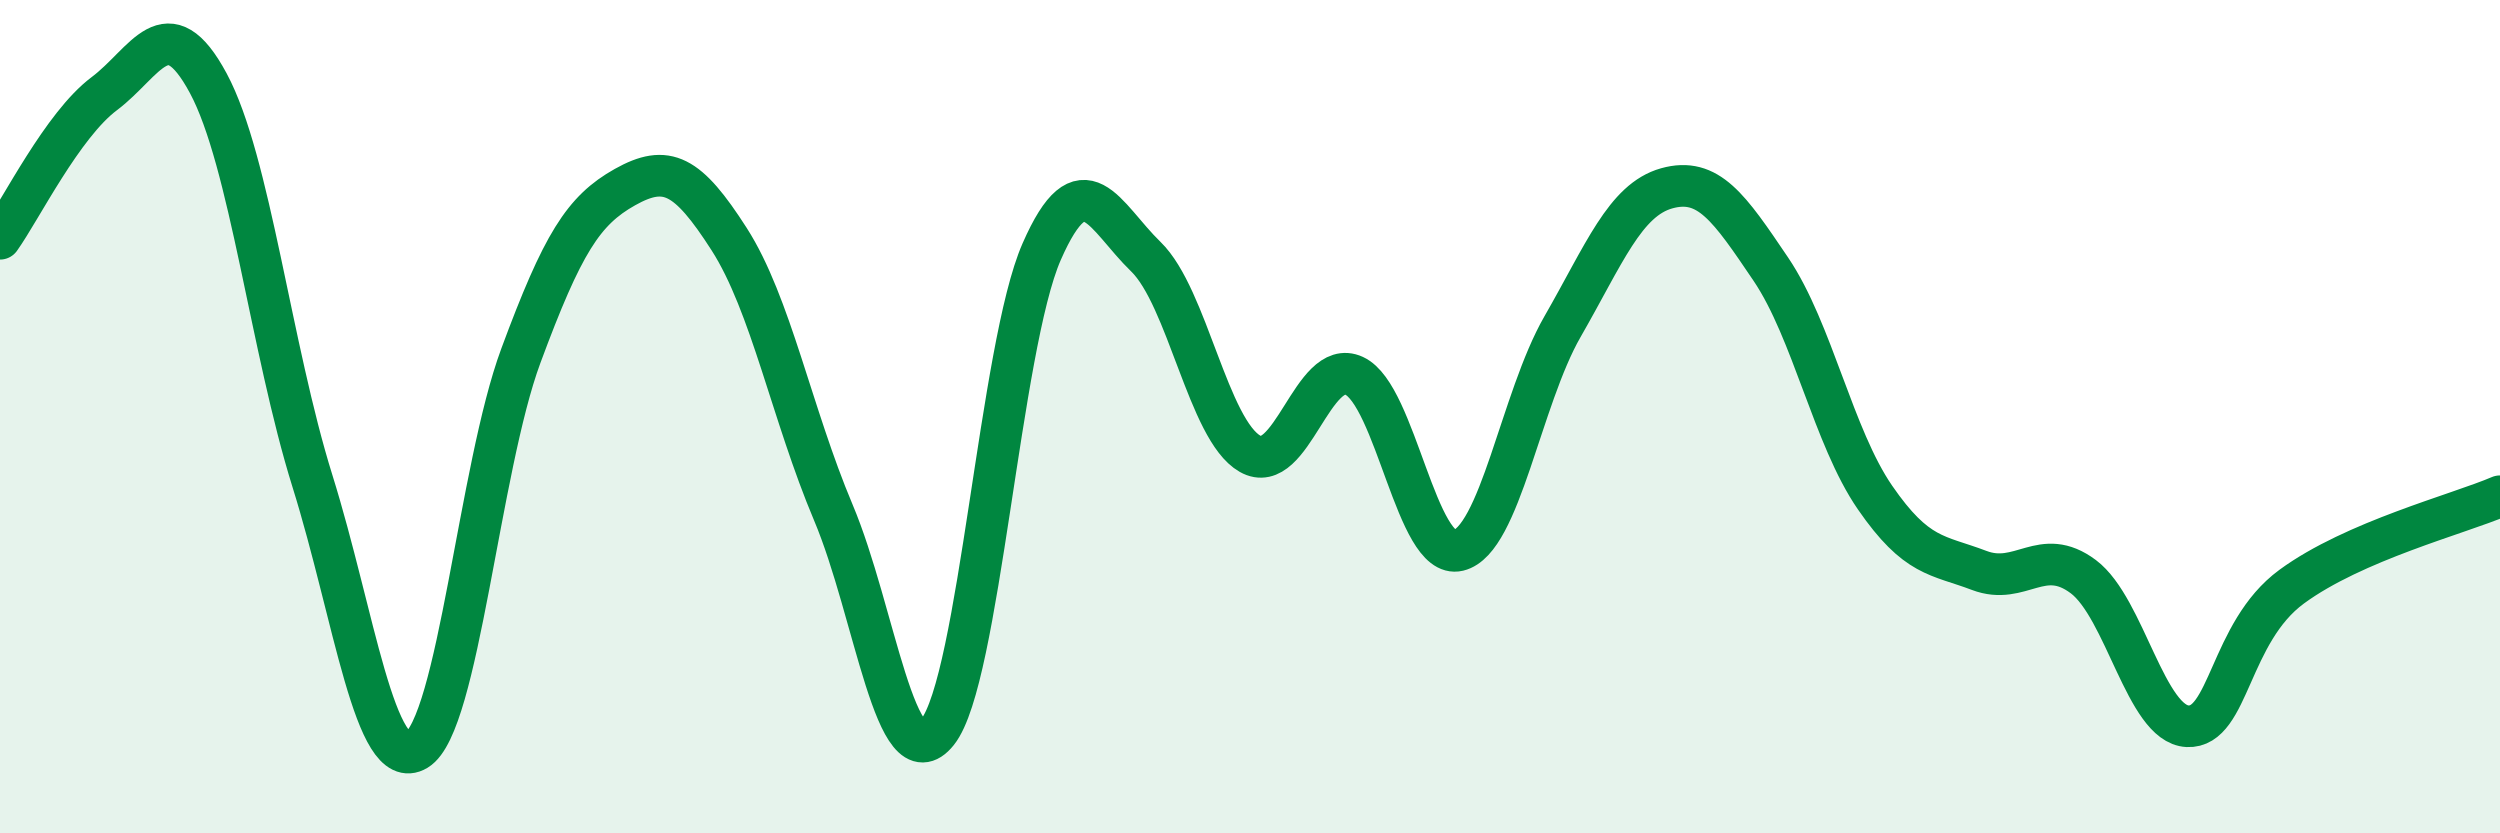
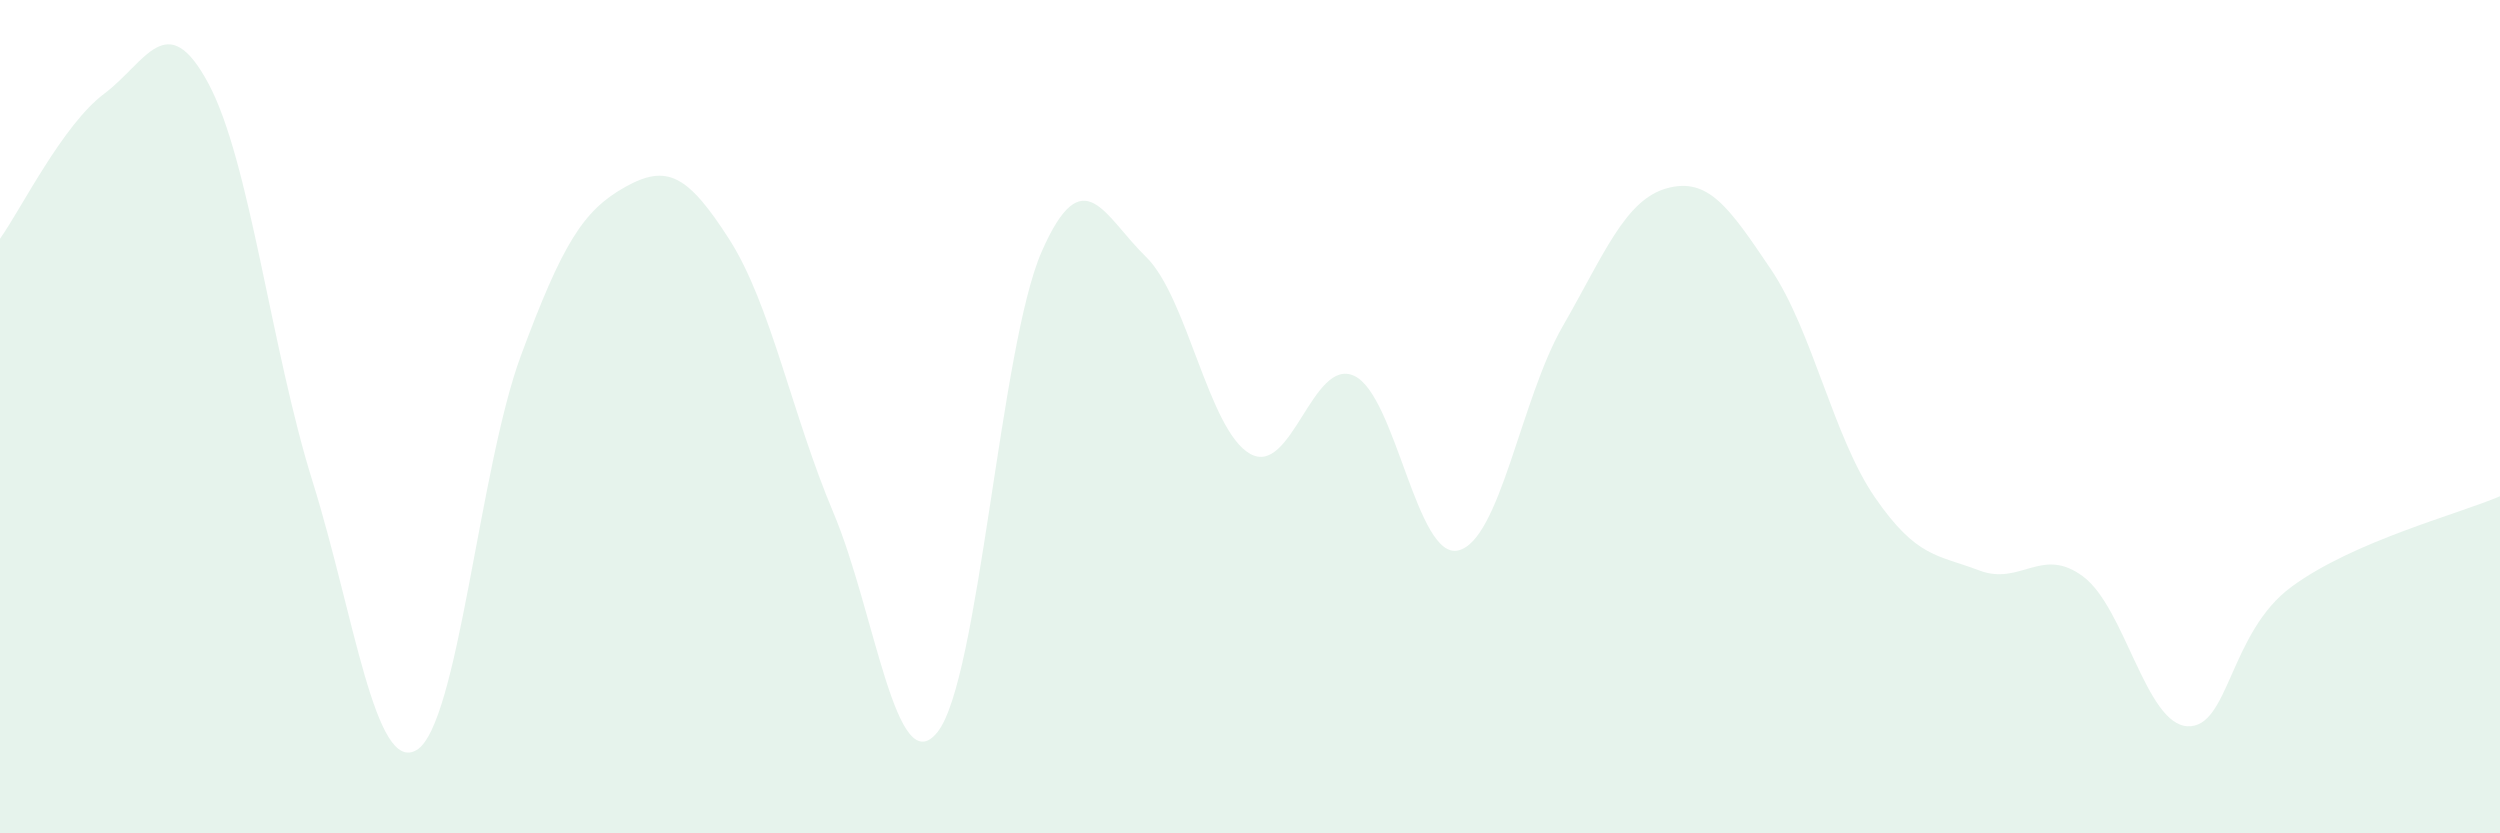
<svg xmlns="http://www.w3.org/2000/svg" width="60" height="20" viewBox="0 0 60 20">
  <path d="M 0,5.73 C 0.5,5.03 1.5,3 2.5,2.25 C 3.5,1.5 4,0.14 5,2 C 6,3.86 6.5,8.35 7.5,11.55 C 8.5,14.75 9,18.6 10,18 C 11,17.4 11.5,11.24 12.5,8.54 C 13.5,5.84 14,5.05 15,4.49 C 16,3.93 16.5,4.18 17.5,5.74 C 18.5,7.3 19,9.93 20,12.3 C 21,14.67 21.5,18.82 22.5,17.57 C 23.5,16.32 24,8.32 25,6.04 C 26,3.76 26.5,5.19 27.5,6.16 C 28.5,7.13 29,10.32 30,10.89 C 31,11.46 31.5,8.56 32.5,9.02 C 33.5,9.48 34,13.45 35,13.21 C 36,12.97 36.5,9.58 37.5,7.84 C 38.5,6.1 39,4.8 40,4.52 C 41,4.24 41.5,4.98 42.5,6.46 C 43.5,7.94 44,10.49 45,11.94 C 46,13.39 46.5,13.31 47.5,13.69 C 48.5,14.07 49,13.09 50,13.84 C 51,14.59 51.5,17.38 52.5,17.43 C 53.5,17.48 53.5,15.18 55,14.08 C 56.5,12.98 59,12.34 60,11.91L60 20L0 20Z" fill="#008740" opacity="0.1" stroke-linecap="round" stroke-linejoin="round" />
-   <path d="M 0,5.73 C 0.5,5.03 1.5,3 2.5,2.25 C 3.5,1.5 4,0.14 5,2 C 6,3.86 6.5,8.35 7.5,11.55 C 8.5,14.75 9,18.6 10,18 C 11,17.4 11.5,11.24 12.5,8.54 C 13.5,5.84 14,5.05 15,4.49 C 16,3.93 16.5,4.18 17.5,5.74 C 18.5,7.3 19,9.93 20,12.3 C 21,14.67 21.5,18.82 22.5,17.57 C 23.5,16.32 24,8.32 25,6.04 C 26,3.76 26.5,5.19 27.5,6.16 C 28.5,7.13 29,10.32 30,10.89 C 31,11.46 31.5,8.56 32.5,9.02 C 33.5,9.48 34,13.45 35,13.21 C 36,12.97 36.5,9.58 37.5,7.84 C 38.5,6.1 39,4.8 40,4.52 C 41,4.24 41.5,4.98 42.5,6.46 C 43.5,7.94 44,10.49 45,11.94 C 46,13.39 46.5,13.31 47.5,13.69 C 48.5,14.07 49,13.09 50,13.84 C 51,14.59 51.5,17.38 52.5,17.43 C 53.5,17.48 53.5,15.18 55,14.08 C 56.5,12.98 59,12.34 60,11.91" stroke="#008740" stroke-width="1" fill="none" stroke-linecap="round" stroke-linejoin="round" />
</svg>